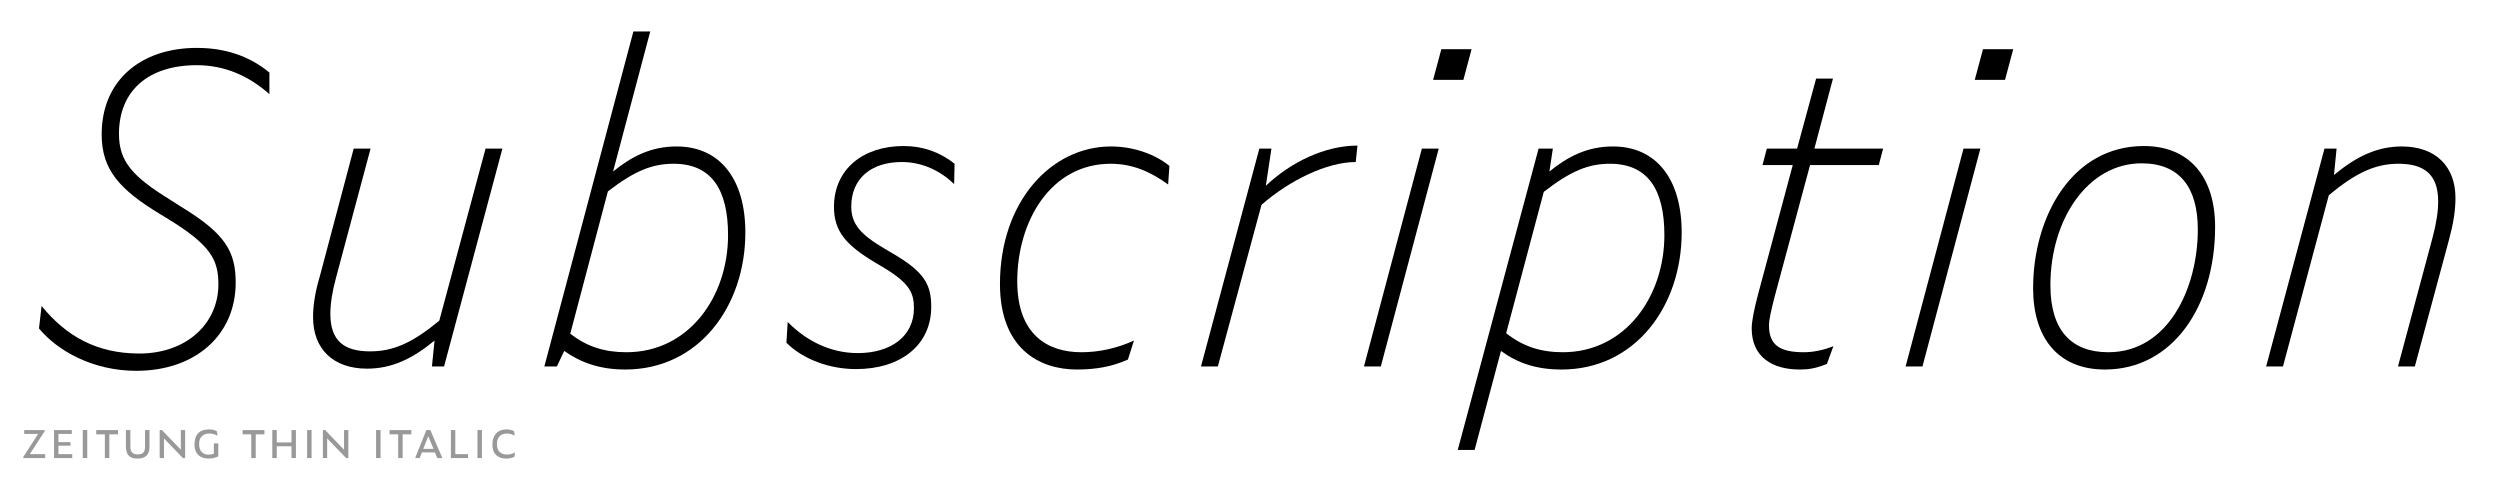
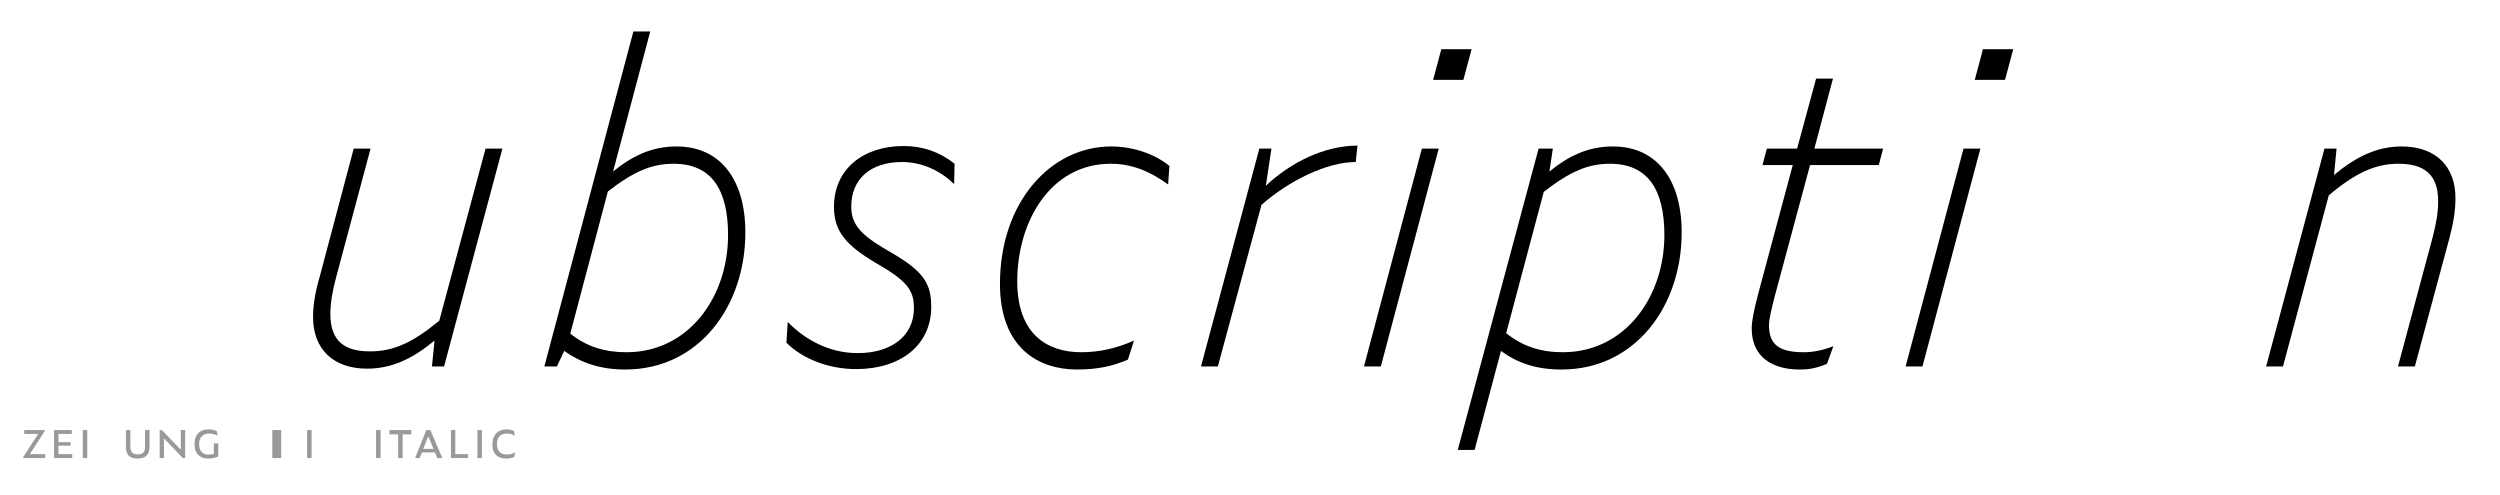
<svg xmlns="http://www.w3.org/2000/svg" version="1.0" x="0px" y="0px" viewBox="0 0 1920 380" enable-background="new 0 0 1920 380" xml:space="preserve">
  <g id="Layer_2">
</g>
  <g id="Layer_1">
    <g>
-       <path d="M29.944,252.254l1.992-17.264c18.924,23.24,42.496,36.52,75.032,36.52c36.188,0,60.756-22.908,60.756-53.12    c0-18.924-5.976-30.212-38.512-50.132l-5.976-3.652c-31.872-19.256-45.152-34.528-45.152-61.42c0-41.833,30.544-66.4,73.041-66.4    c21.912,0,40.504,6.308,55.776,18.924v16.6c-15.272-13.612-33.864-22.244-55.776-22.244c-37.184,0-59.76,19.588-59.76,52.788    c0,21.248,10.624,32.868,39.176,50.464l8.3,5.312c33.864,20.584,42.164,34.196,42.164,58.432c0,39.84-30.544,67.728-76.36,67.728    C71.444,284.79,44.22,269.518,29.944,252.254z" />
      <path d="M333.723,261.55c-17.264,14.276-33.2,21.58-51.792,21.58c-26.228,0-41.5-15.272-41.5-39.508    c0-9.628,1.66-19.588,5.312-31.872l25.896-97.608h12.948l-26.56,99.268c-2.988,10.956-4.316,20.252-4.316,27.556    c0,21.248,10.956,28.884,30.544,28.884c17.596,0,32.204-6.308,53.12-23.572l35.524-132.136h12.948l-44.82,167.328h-9.296    L333.723,261.55z" />
      <path d="M433.319,269.518l-5.644,11.952h-9.628l68.392-257.301h12.948l-28.552,107.568c14.276-11.62,29.216-19.256,48.804-19.256    c33.2,0,52.788,24.9,52.788,66.068c0,56.44-35.524,105.245-92.296,105.245C460.875,283.794,445.936,278.482,433.319,269.518z     M559.147,180.542c0-34.86-12.616-54.78-41.832-54.78c-16.6,0-30.212,5.644-50.464,21.248l-28.884,109.229    c12.616,9.96,26.228,14.276,43.16,14.276C528.936,270.514,559.147,228.018,559.147,180.542z" />
      <path d="M603.965,263.209l0.996-15.936c13.28,13.612,31.872,23.904,53.784,23.904c25.564,0,43.16-12.948,43.16-34.528    c0-11.62-3.32-19.256-23.904-31.54l-5.644-3.32c-22.244-13.28-31.872-23.904-31.872-42.828c0-29.216,22.576-46.812,53.452-46.812    c14.94,0,27.888,4.648,39.176,13.612l-0.332,15.604c-10.292-9.96-24.236-16.932-40.172-16.932    c-24.236,0-38.844,13.28-38.844,34.196c0,13.612,7.304,21.58,25.896,32.536l5.644,3.32c24.568,14.276,29.88,23.904,29.88,41.168    c0,29.216-23.24,47.808-57.768,47.808C636.833,283.462,616.581,275.826,603.965,263.209z" />
      <path d="M767.973,218.058c0-63.08,39.176-105.576,85.324-105.576c17.264,0,33.864,5.976,44.82,14.94l-0.996,14.276    c-13.612-9.96-27.556-15.936-44.156-15.936c-45.816,0-71.712,43.824-71.712,90.304c0,41.168,23.572,54.448,49.136,54.448    c12.948,0,26.56-2.656,40.504-8.964l-4.648,14.608c-11.952,5.312-24.236,7.636-39.176,7.636    C797.521,283.794,767.973,267.194,767.973,218.058z" />
      <path d="M922.35,281.47l44.819-167.328h9.296l-4.315,28.552c19.256-18.26,45.484-30.876,70.384-30.876l-1.328,12.616    c-22.244,0-51.128,14.276-72.376,32.868L935.297,281.47H922.35z" />
      <path d="M1091.998,114.142h12.948l-44.488,167.328h-12.947L1091.998,114.142z M1106.938,37.781h23.24l-6.309,23.572h-23.239    L1106.938,37.781z" />
      <path d="M1152.751,269.518l-20.252,76.028h-12.948l62.084-231.404h10.956l-2.655,17.596c14.275-11.62,29.216-19.256,48.804-19.256    c33.2,0,52.788,24.9,52.788,66.068c0,56.44-35.524,105.245-92.296,105.245C1179.976,283.794,1165.367,278.813,1152.751,269.518z     M1278.247,180.542c0-34.86-12.616-54.78-41.832-54.78c-16.6,0-30.212,5.644-50.796,21.58l-28.884,108.564    c12.615,9.96,26.228,14.608,43.492,14.608C1248.035,270.514,1278.247,228.018,1278.247,180.542z" />
      <path d="M1382.158,283.794c-20.584,0-36.853-9.296-36.853-31.54c0-5.312,1.66-13.944,4.98-26.561l26.56-98.936h-23.24l3.32-12.616    h23.24l14.607-53.784h12.948l-14.275,53.784h52.788l-3.32,12.616h-52.788l-26.893,99.932c-2.987,11.62-4.647,18.592-4.647,23.24    c0,15.604,8.964,20.584,26.892,20.584c6.309,0,14.276-1.328,22.576-4.648l-4.979,13.612    C1394.11,283.13,1388.466,283.794,1382.158,283.794z" />
      <path d="M1507.98,114.142h12.948L1476.44,281.47h-12.947L1507.98,114.142z M1522.921,37.781h23.24l-6.309,23.572h-23.239    L1522.921,37.781z" />
-       <path d="M1561.43,221.377c0-55.112,29.88-109.228,84.992-109.228c35.191,0,54.78,23.904,54.78,62.084    c0,61.42-32.868,109.561-84.66,109.561C1580.686,283.794,1561.43,259.558,1561.43,221.377z M1687.922,176.226    c0-32.204-13.944-50.796-43.16-50.796c-41.168,0-70.052,42.828-70.052,93.625c0,34.86,16.268,51.46,44.487,51.46    C1665.346,270.514,1687.922,221.045,1687.922,176.226z" />
      <path d="M1788.516,149.998l-35.192,131.472h-12.947l44.819-167.328h9.296l-1.991,20.252    c17.596-14.608,33.531-21.912,52.124-21.912c25.896,0,41.168,15.272,41.168,39.508c0,9.96-1.66,19.92-4.98,32.204l-26.228,97.276    h-12.948l26.561-98.936c2.987-11.288,4.315-20.252,4.315-27.888c0-20.916-10.956-28.884-30.544-28.884    C1824.704,125.761,1809.432,132.401,1788.516,149.998z" />
    </g>
    <g>
      <path fill="#999999" d="M17.864,351.78v-0.839l11.419-17.658h-10.69v-2.992h15.725v0.802l-11.419,17.695h11.784v2.992H17.864z" />
      <path fill="#999999" d="M41.503,330.292h13.645v2.992H44.896v6.275h9.267v2.7h-9.267v6.531h10.581v2.992H41.503V330.292z" />
      <path fill="#999999" d="M63.574,330.292h3.429v21.489h-3.429V330.292z" />
-       <path fill="#999999" d="M83.967,333.575v18.206h-3.43v-18.206h-6.64v-3.283h16.746v3.283H83.967z" />
      <path fill="#999999" d="M96.697,342.951v-12.66h3.43v12.623c0,4.962,2.444,6.057,5.691,6.057c3.721,0,5.582-1.459,5.582-6.02    v-12.66h3.429v12.623c0,6.604-3.356,9.267-9.194,9.267C100.09,352.182,96.697,349.883,96.697,342.951z" />
      <path fill="#999999" d="M125.918,336.712v15.068h-3.284v-21.489h1.715l14.521,15.067v-15.067h3.32v21.489h-1.751L125.918,336.712z    " />
      <path fill="#999999" d="M149.374,341.31c0-7.881,4.232-11.529,10.981-11.529c2.262,0,4.487,0.365,6.166,1.386l0.584,3.502    c-1.97-1.095-3.977-1.715-6.421-1.715c-4.998,0-7.771,3.138-7.771,7.954c0,6.093,3.284,8.245,7.224,8.245    c1.277,0,2.7-0.146,4.086-0.657v-7.953h3.43v9.96c-2.262,1.131-4.925,1.678-7.625,1.678    C155.102,352.182,149.374,349.81,149.374,341.31z" />
-       <path fill="#999999" d="M196.396,333.575v18.206h-3.43v-18.206h-6.64v-3.283h16.746v3.283H196.396z" />
-       <path fill="#999999" d="M223.866,342.732h-11.31v9.048h-3.43v-21.489h3.43v9.486h11.31v-9.486h3.393v21.489h-3.393V342.732z" />
+       <path fill="#999999" d="M223.866,342.732h-11.31v9.048h-3.43v-21.489h3.43v9.486v-9.486h3.393v21.489h-3.393V342.732z" />
      <path fill="#999999" d="M235.867,330.292h3.429v21.489h-3.429V330.292z" />
-       <path fill="#999999" d="M251.262,336.712v15.068h-3.284v-21.489h1.715l14.521,15.067v-15.067h3.32v21.489h-1.751L251.262,336.712z    " />
      <path fill="#999999" d="M288.835,330.292h3.43v21.489h-3.43V330.292z" />
      <path fill="#999999" d="M309.228,333.575v18.206h-3.43v-18.206h-6.64v-3.283h16.746v3.283H309.228z" />
      <path fill="#999999" d="M334.035,347.438h-9.997l-1.714,4.342h-3.502l8.61-21.489h3.065l9.23,21.489h-3.868L334.035,347.438z     M328.891,335.034l-3.831,9.705h7.88L328.891,335.034z" />
      <path fill="#999999" d="M346.291,330.292h3.393v18.497h9.777v2.992h-13.17V330.292z" />
      <path fill="#999999" d="M366.683,330.292h3.429v21.489h-3.429V330.292z" />
      <path fill="#999999" d="M378.174,341.456c0-7.771,4.451-11.675,10.653-11.675c2.226,0,4.488,0.474,5.947,1.35l0.547,3.539    c-1.897-1.277-3.94-1.715-6.056-1.715c-4.889,0-7.625,2.992-7.625,8.063c0,6.02,3.539,8.063,7.698,8.063    c2.335,0,4.232-0.511,6.238-1.715l-0.511,3.43c-1.788,0.985-3.904,1.386-6.458,1.386    C383.464,352.182,378.174,349.628,378.174,341.456z" />
    </g>
    <g>
	</g>
    <g>
	</g>
    <g>
	</g>
    <g>
	</g>
    <g>
	</g>
    <g>
	</g>
    <g>
	</g>
    <g>
	</g>
    <g>
	</g>
    <g>
	</g>
    <g>
	</g>
    <g>
	</g>
    <g>
	</g>
    <g>
	</g>
    <g>
	</g>
    <g>
	</g>
    <g>
	</g>
    <g>
	</g>
  </g>
</svg>